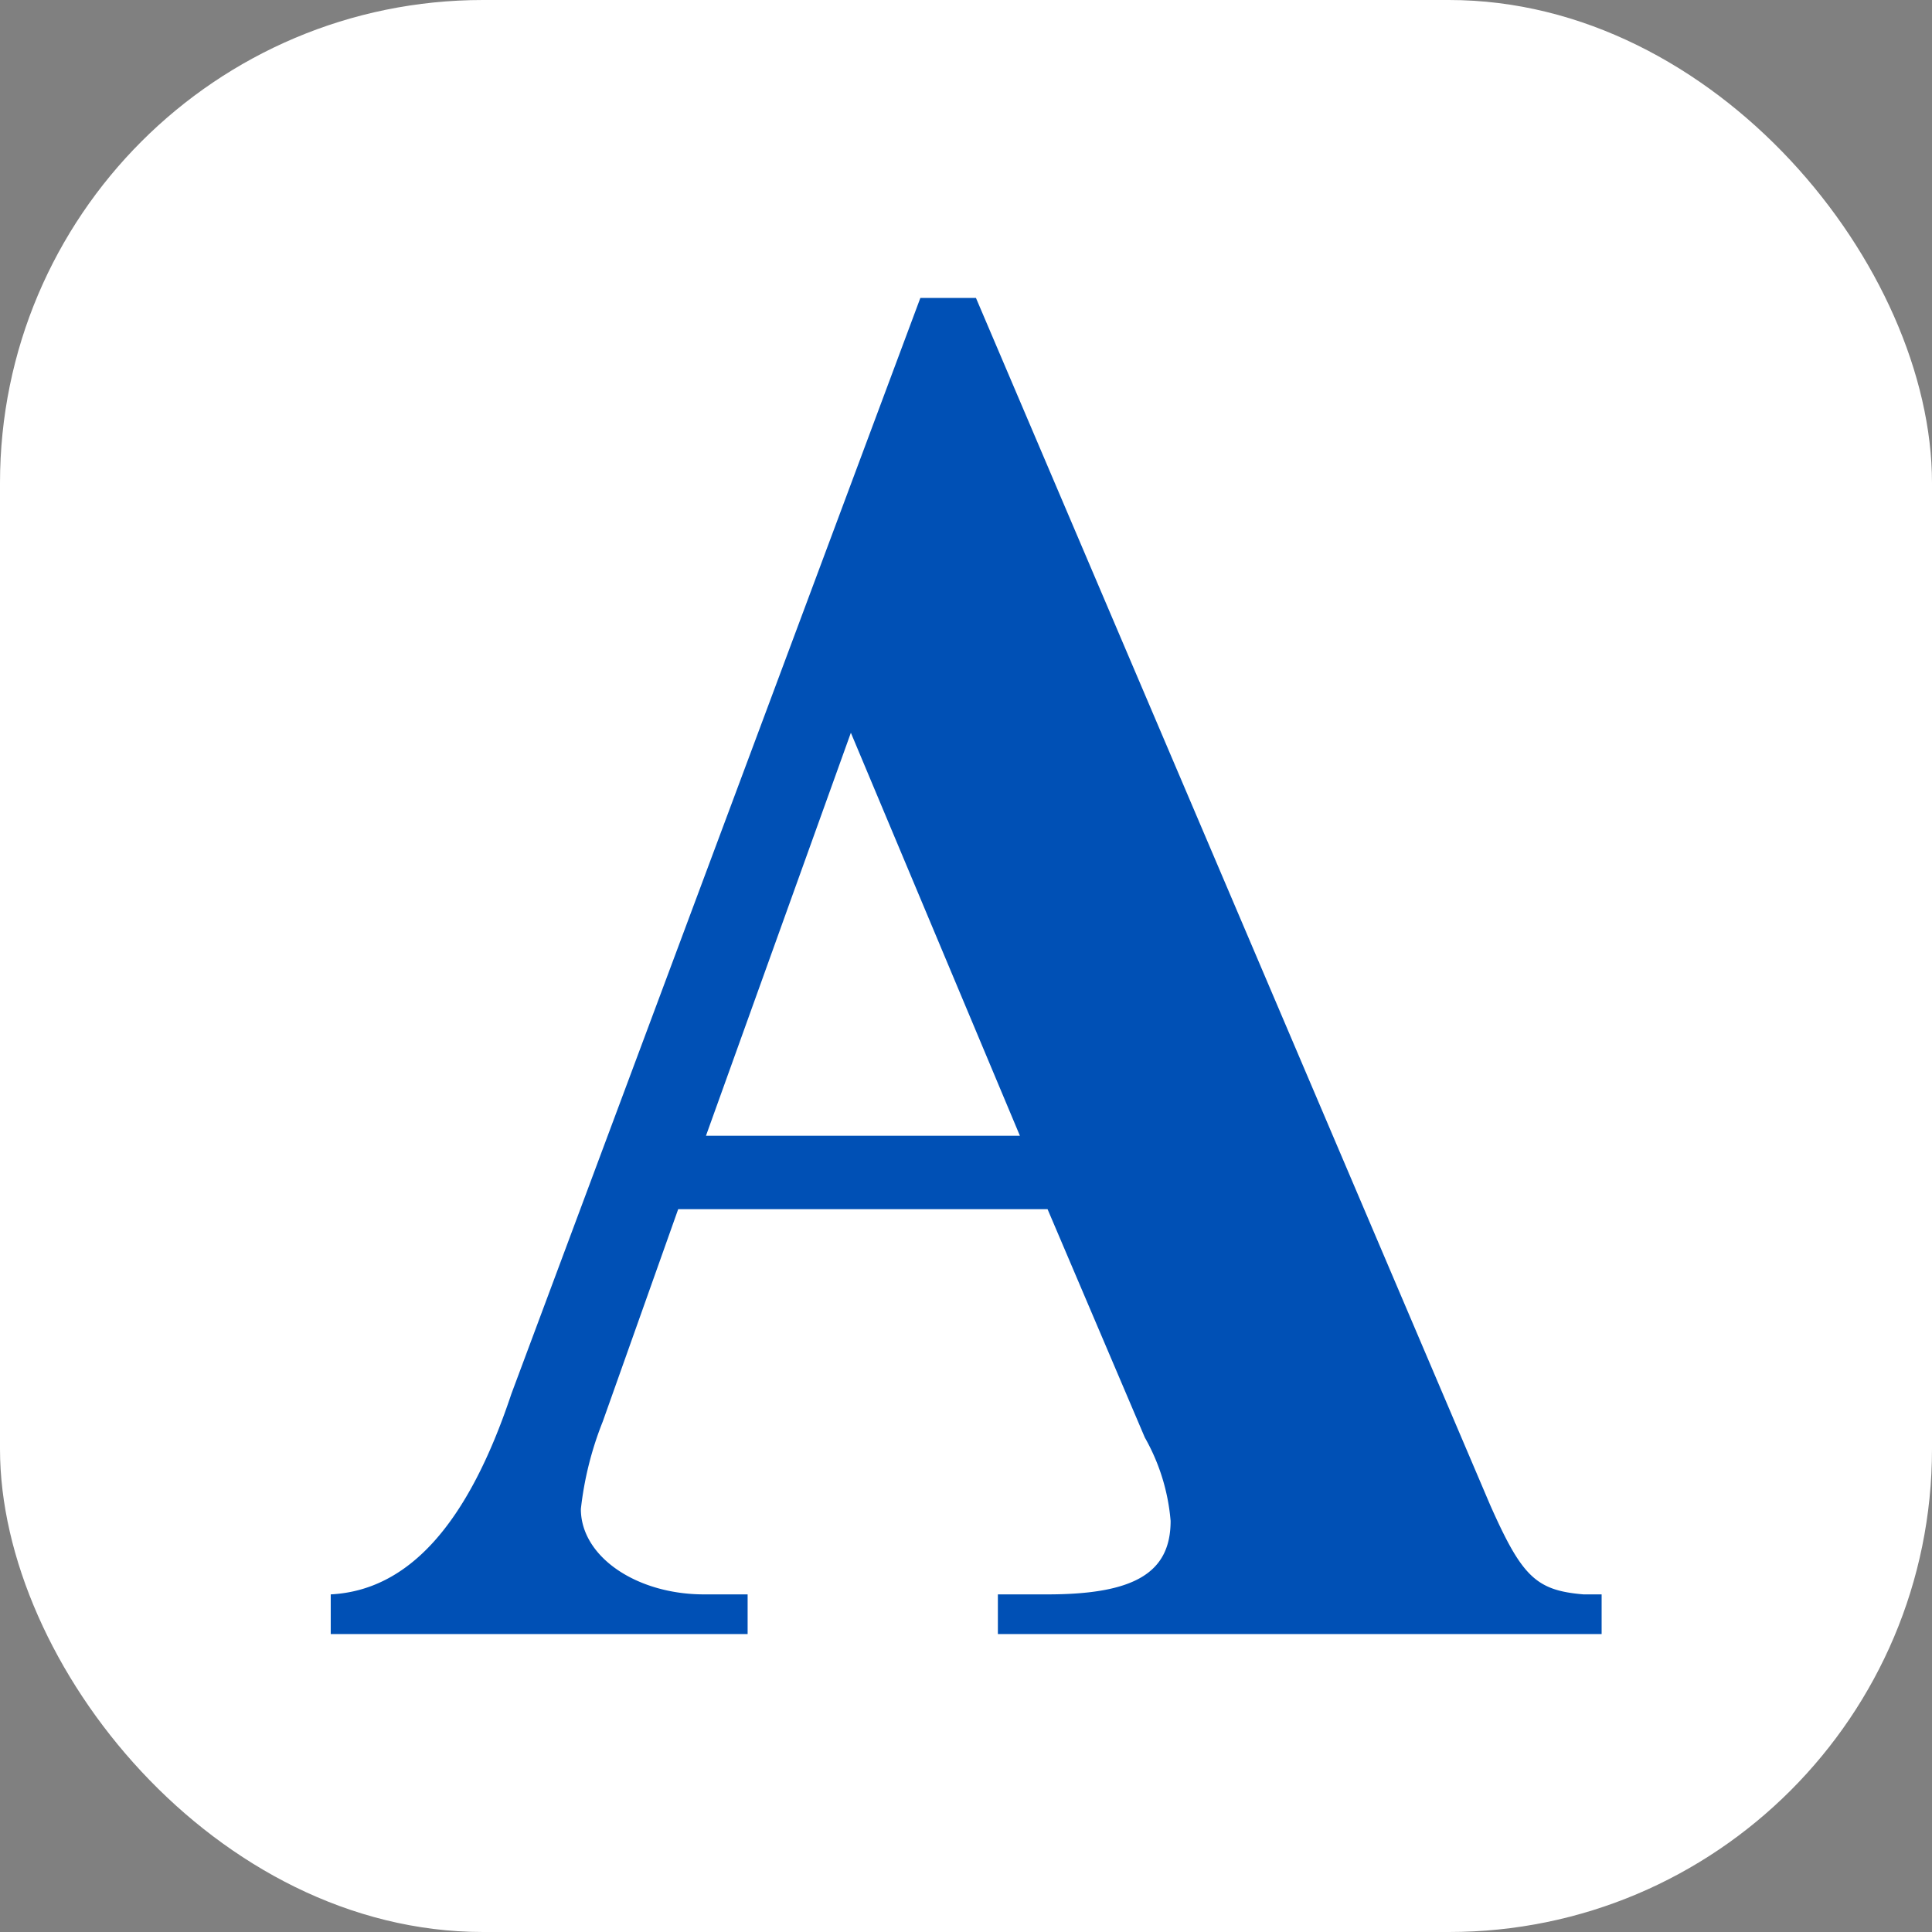
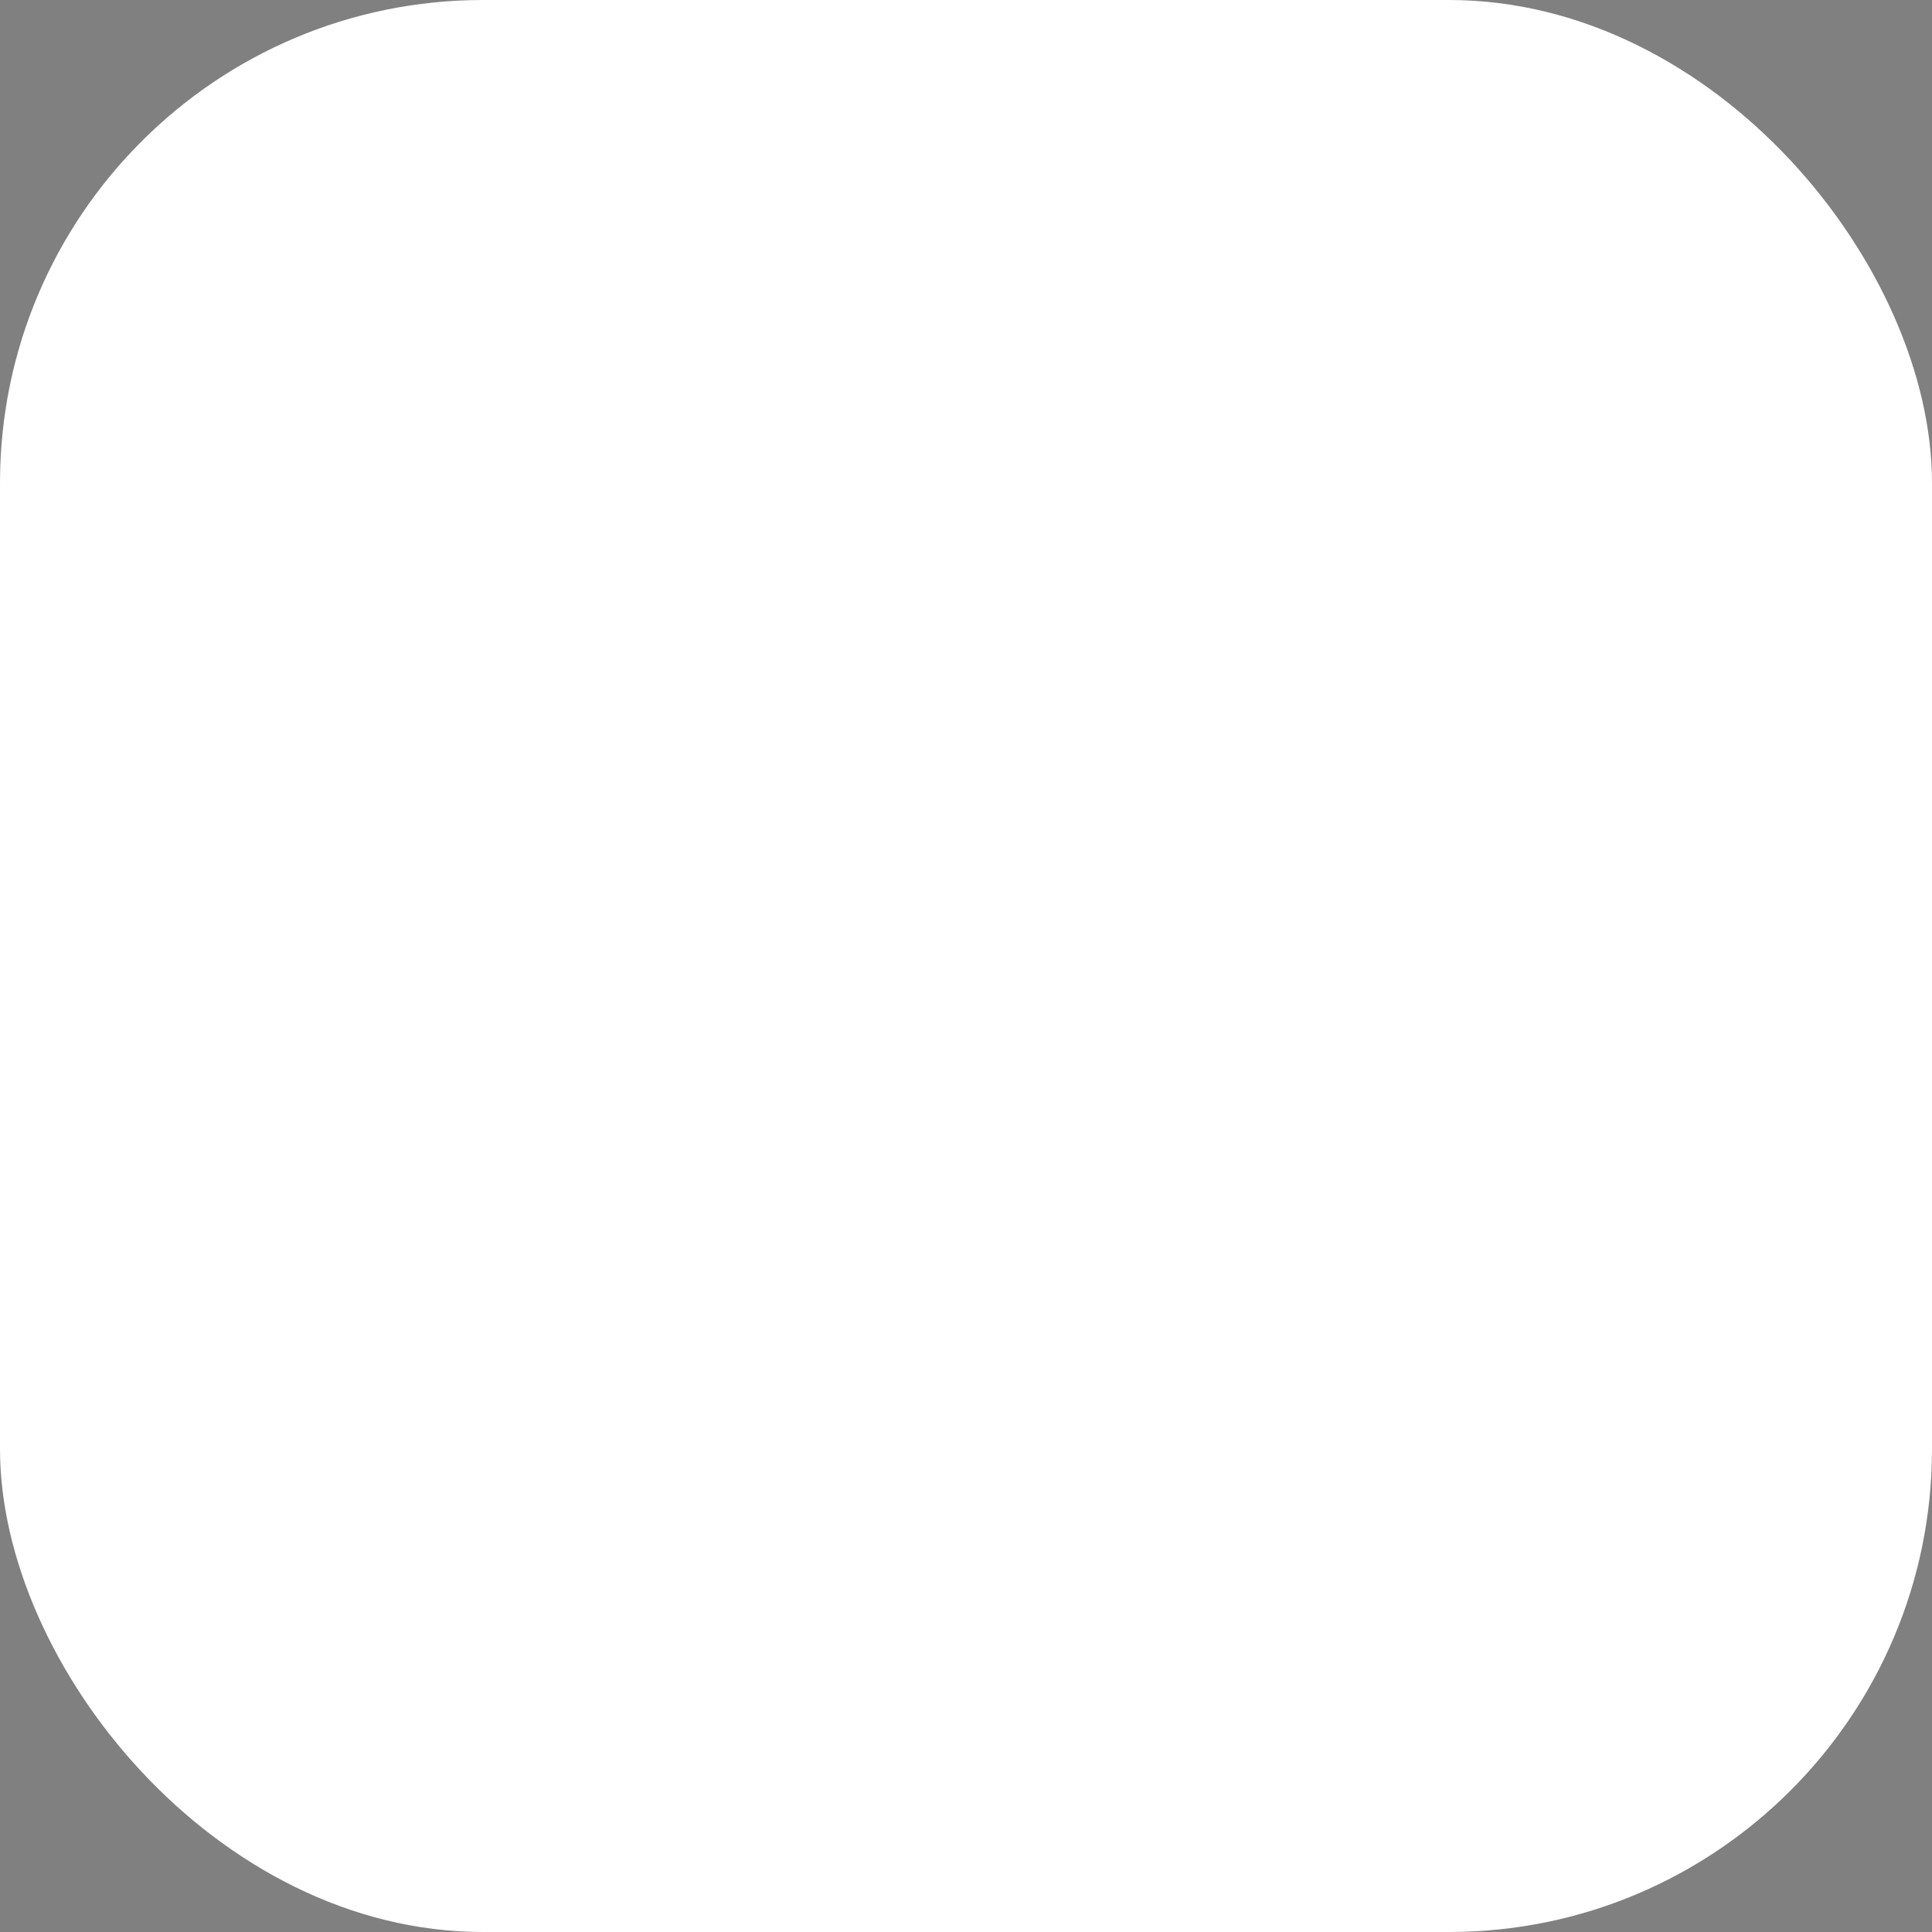
<svg xmlns="http://www.w3.org/2000/svg" width="32" height="32" viewBox="0 0 32 32">
  <rect x="0" y="0" width="32" height="32" fill="#808080" stroke="none" />
  <g id="favicon_aesculap" transform="translate(-144 -1727)">
    <g id="Gruppe_40435" data-name="Gruppe 40435">
      <g id="Gruppe_40434" data-name="Gruppe 40434">
        <g id="Gruppe_40433" data-name="Gruppe 40433">
          <rect id="Rechteck_27770" data-name="Rechteck 27770" width="32" height="32" rx="8" transform="translate(144 1727)" fill="#fff" />
-           <path id="Pfad_51144" data-name="Pfad 51144" d="M77.312,86.986l-1.25,3.519a5.551,5.551,0,0,0-.362,1.447c0,.789.921,1.414,2.039,1.414h.723v.657H71.557v-.657c1.282-.066,2.269-1.151,2.992-3.321l6.774-18.152h.921l8.517,19.993c.526,1.184.756,1.414,1.546,1.48h.3v.657h-10v-.657h.822c1.447,0,2.039-.362,2.039-1.217a3.357,3.357,0,0,0-.427-1.381l-1.611-3.782Zm.46-1.216h5.2l-2.8-6.675Z" transform="translate(77.921 1660.042)" fill="#0050b5" />
        </g>
      </g>
    </g>
  </g>
</svg>